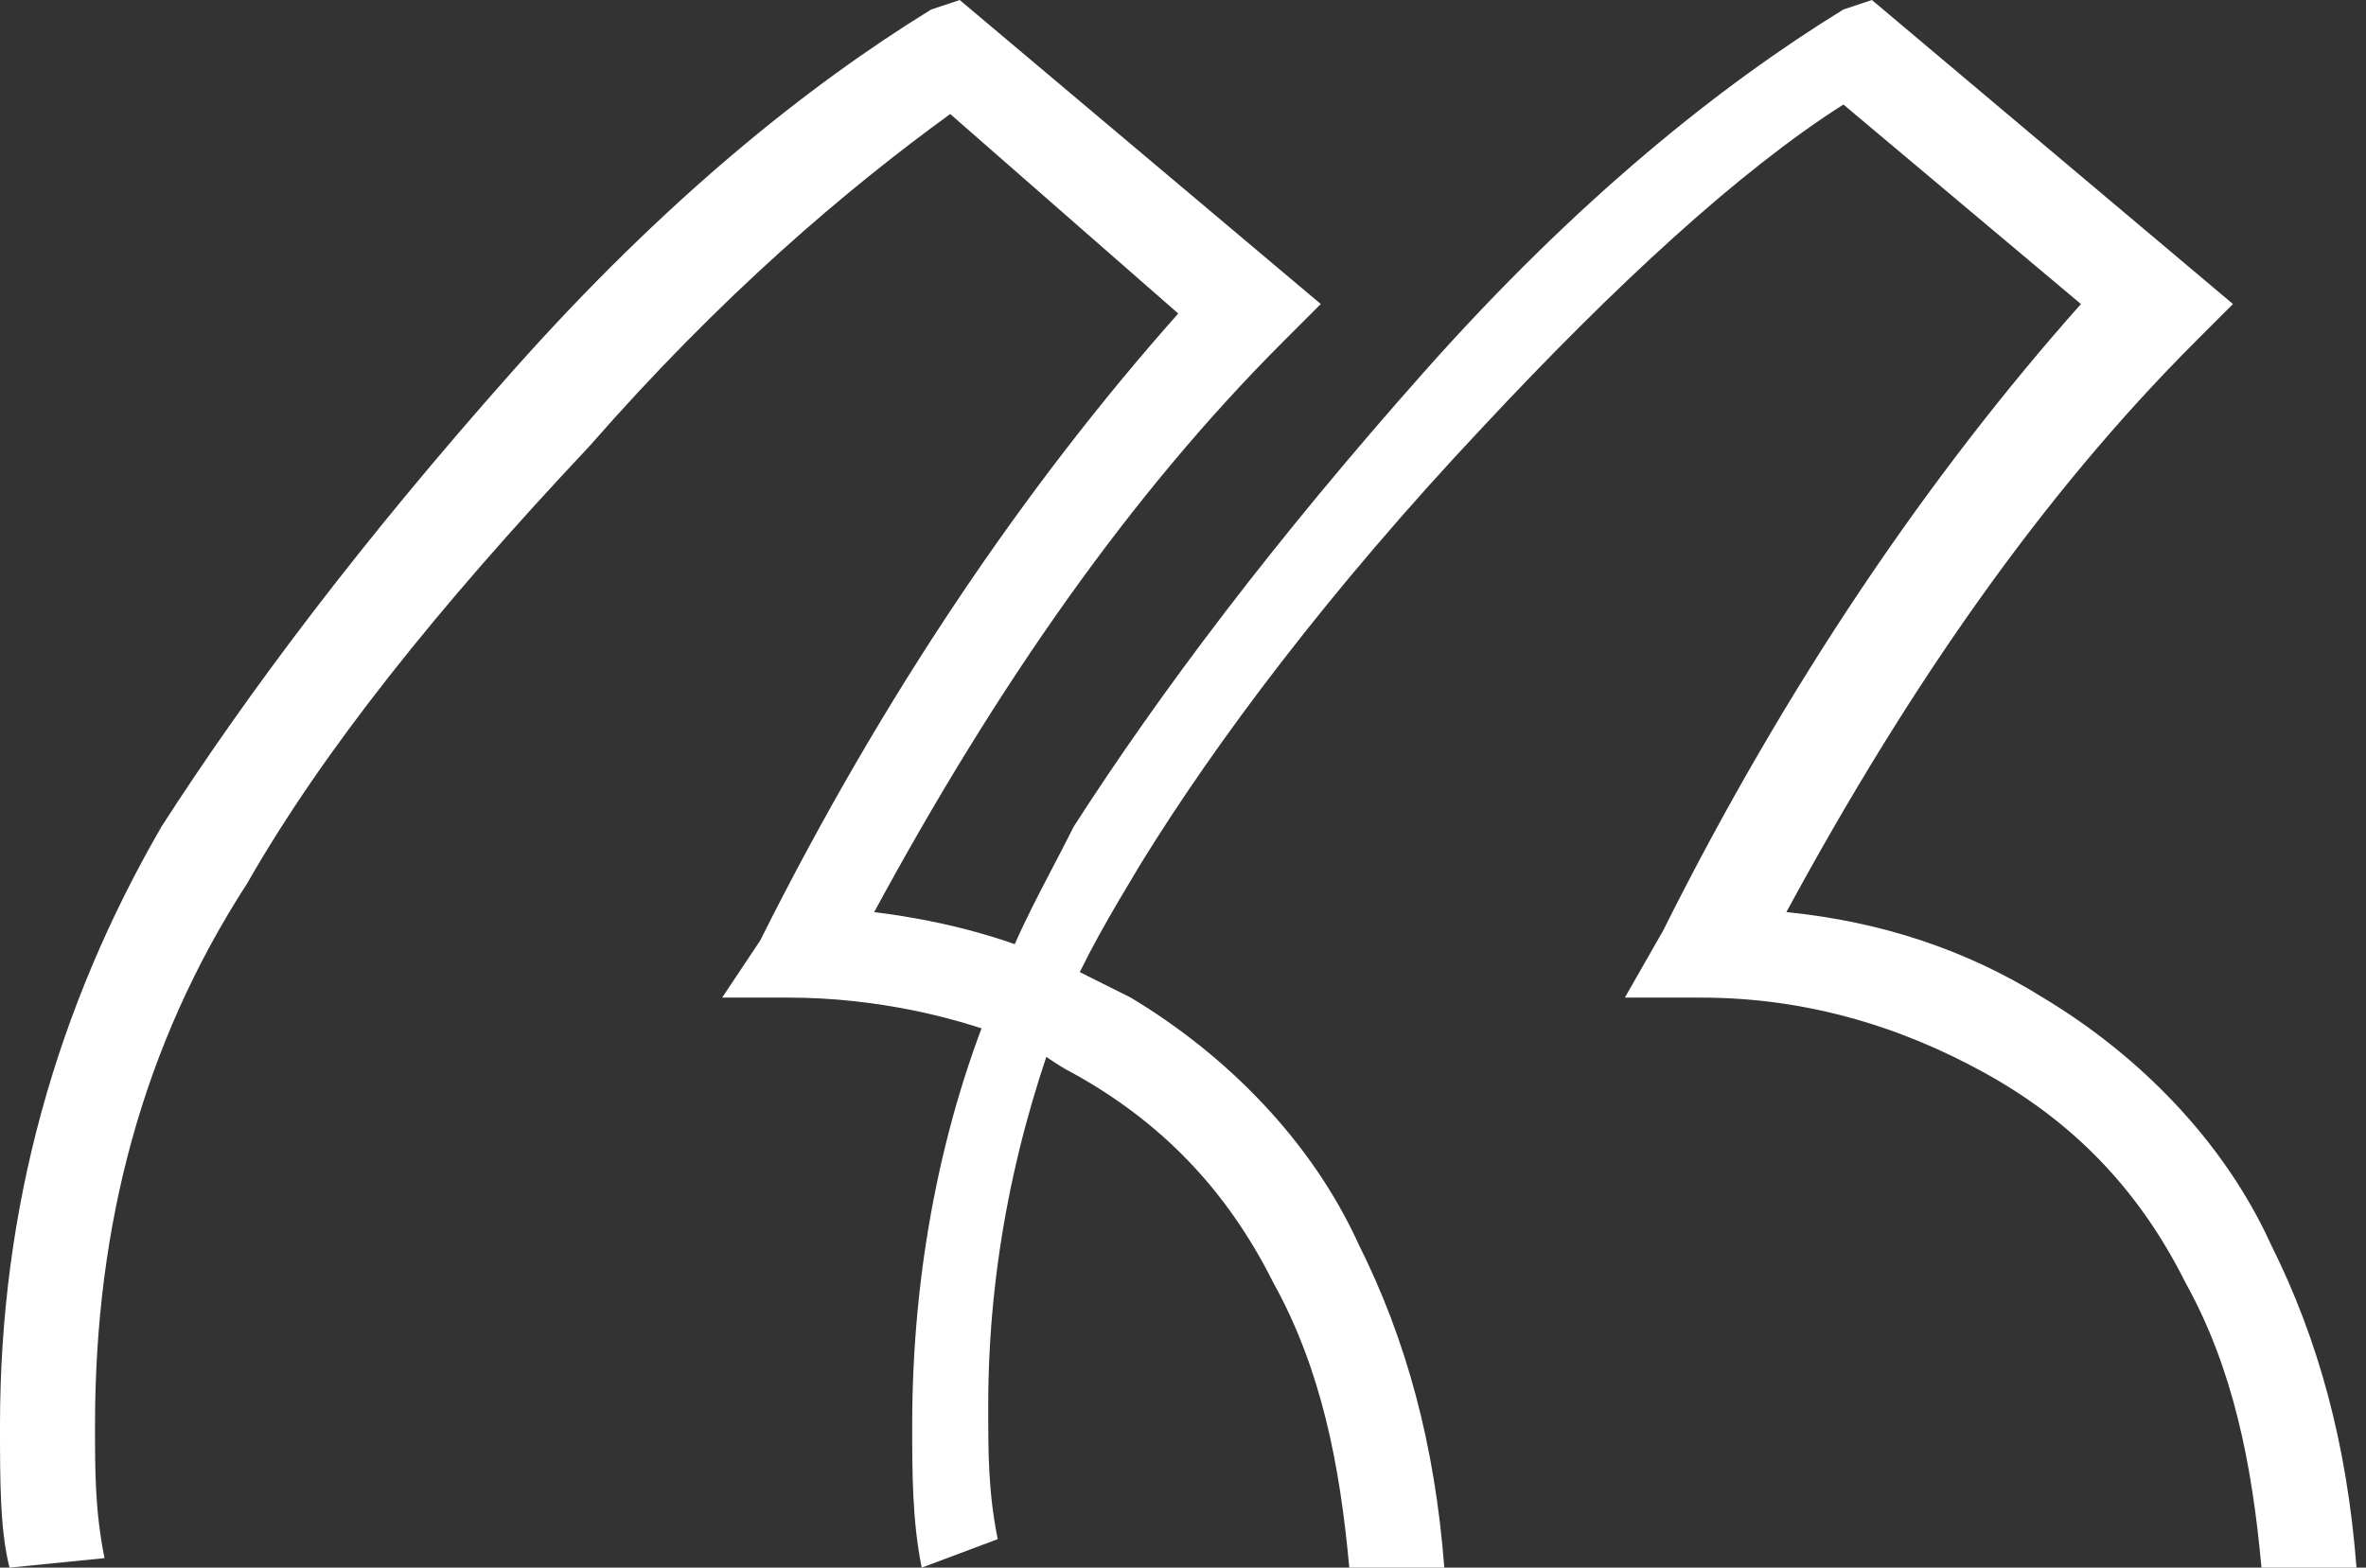
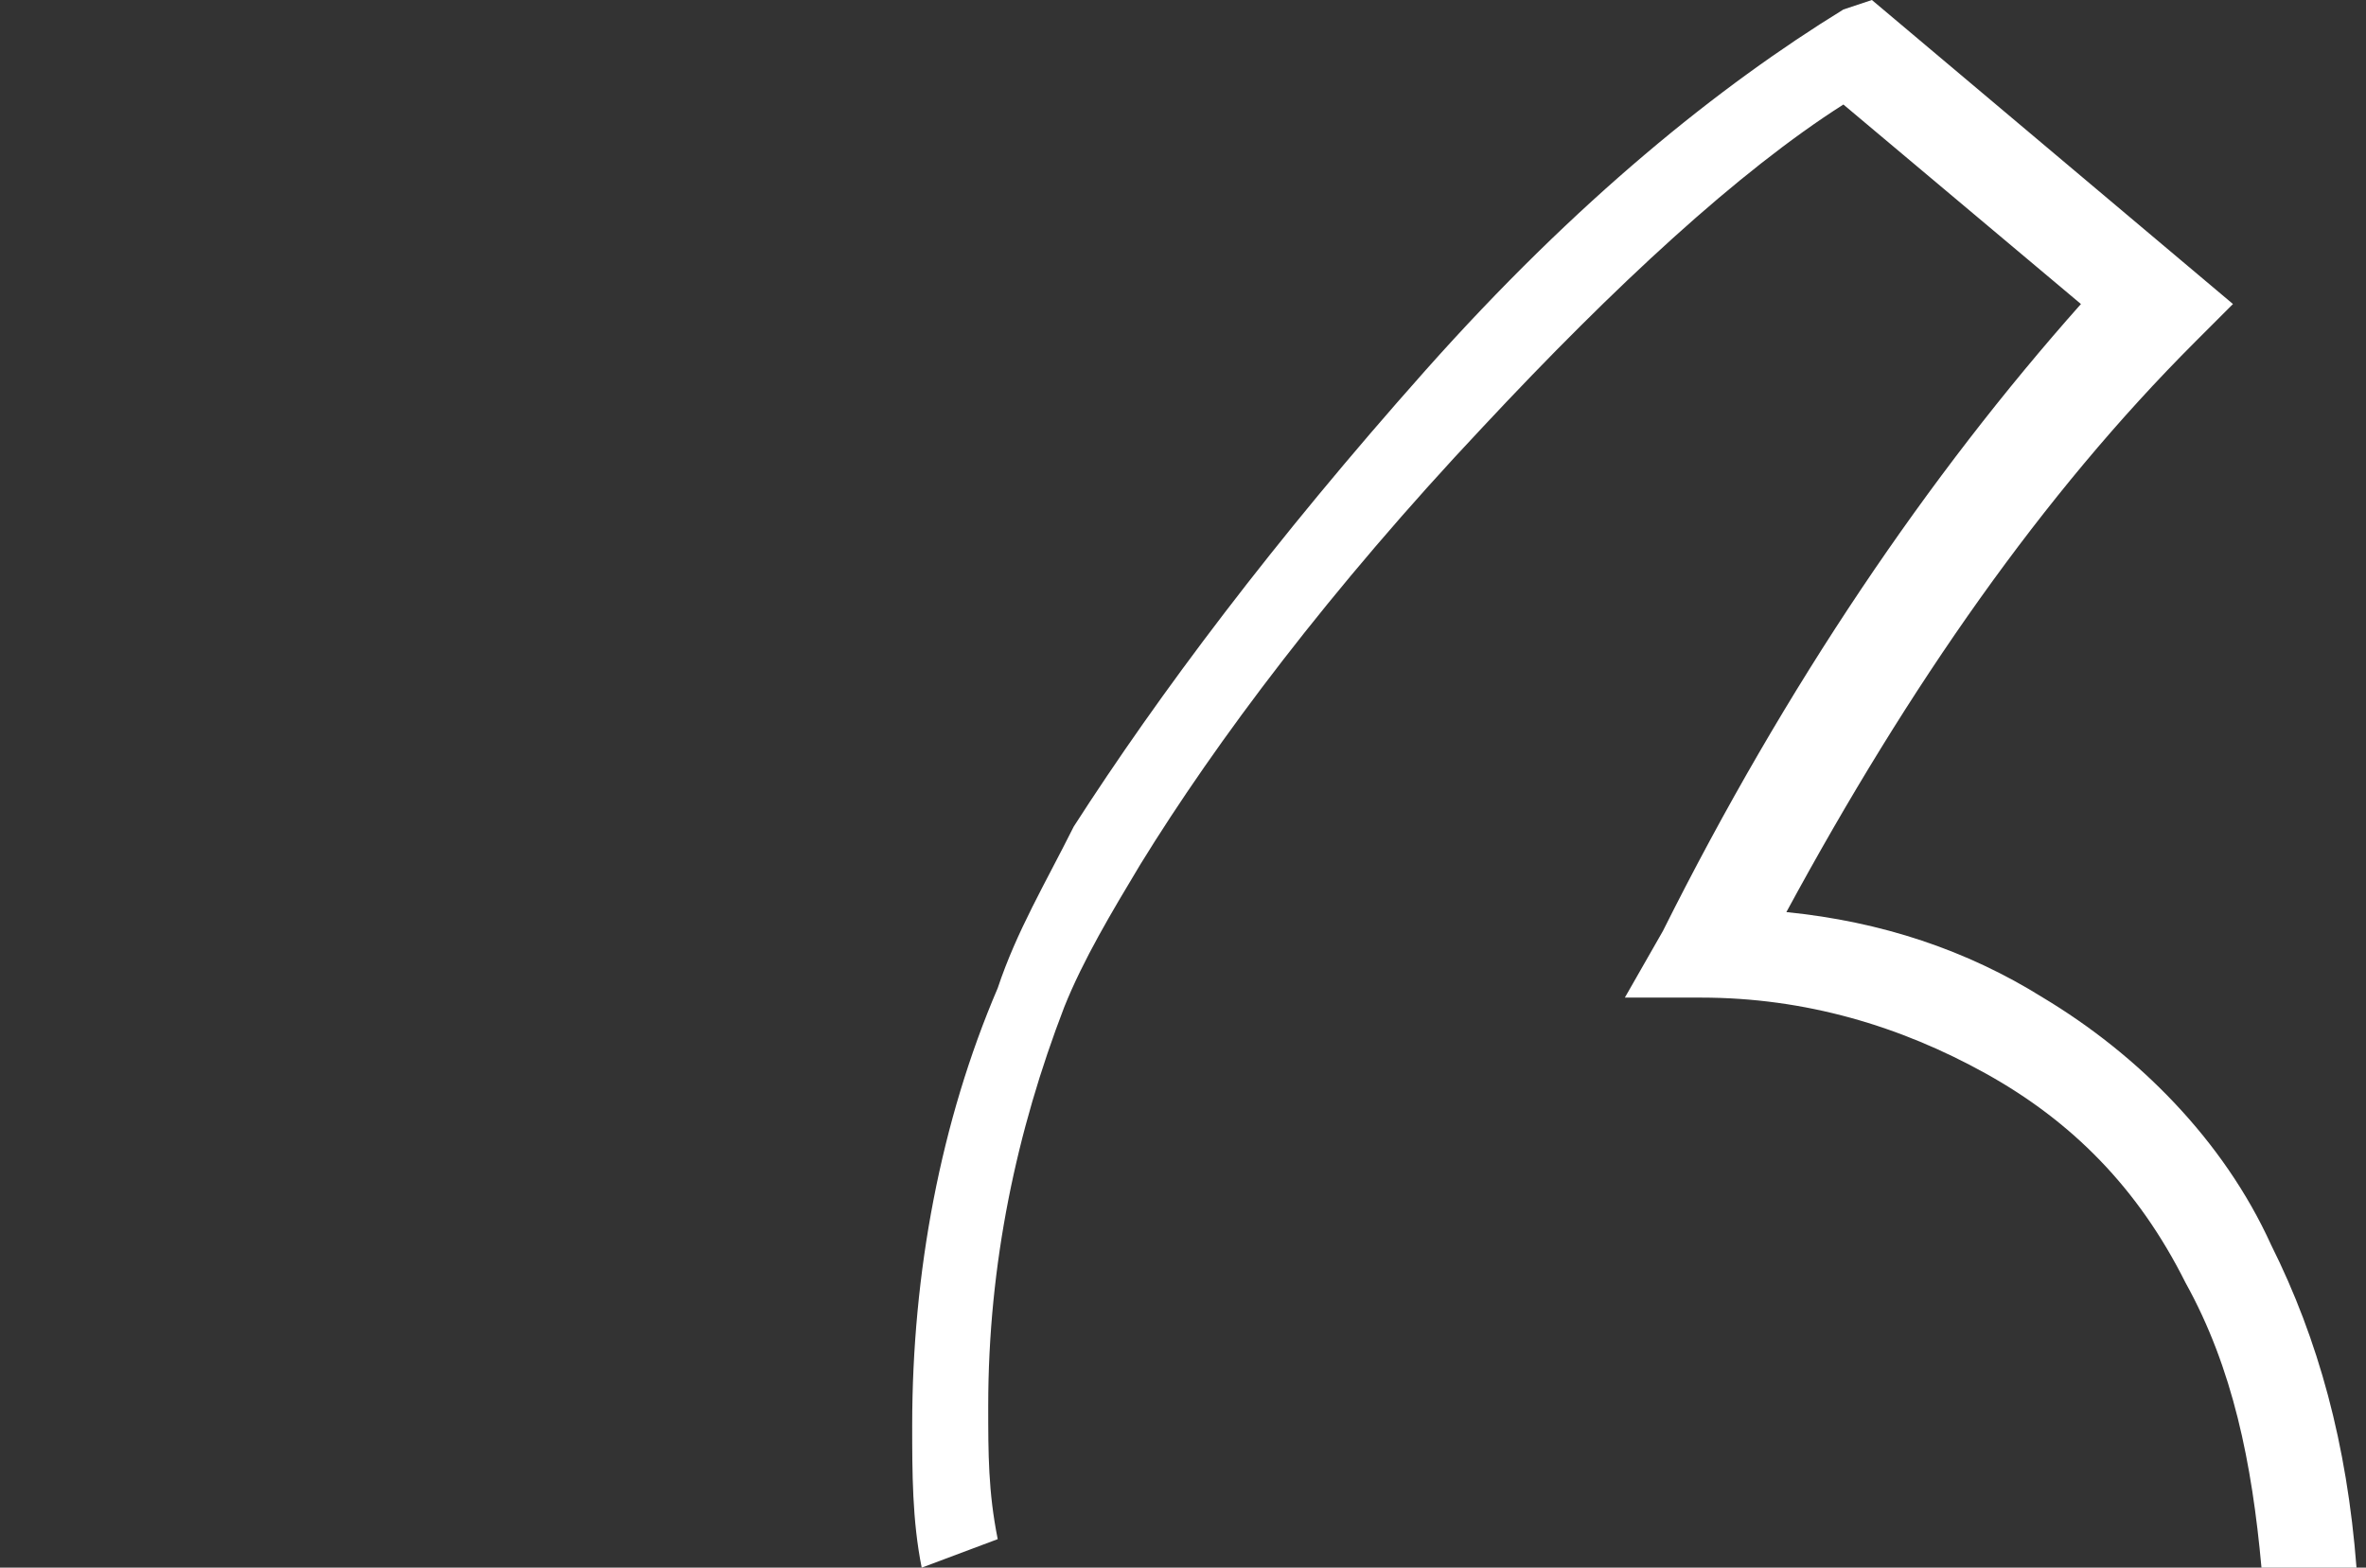
<svg xmlns="http://www.w3.org/2000/svg" version="1.1" id="Layer_1" x="0px" y="0px" viewBox="0 0 24.9 16.5" style="enable-background:new 0 0 24.9 16.5;" xml:space="preserve" width="100%" height="100%" preserveAspectRatio="none">
  <rect x="0" y="0" width="24.9" height="16.5" fill="#333333" stroke="none" />
  <style type="text/css"> .st0{fill:#FFFFFF;} </style>
  <g>
    <g>
      <path class="st0" d="M9.7,16.5c-0.1-0.5-0.1-1-0.1-1.5c0-1.6,0.3-3.2,0.9-4.6c0.2-0.6,0.5-1.1,0.8-1.7c0.9-1.4,2.1-3,3.7-4.8 c1.6-1.8,3.1-3,4.4-3.8L19.7,0l3.8,3.2l-0.4,0.4c-1.6,1.6-3,3.6-4.3,6c1,0.1,1.9,0.4,2.7,0.9c1,0.6,1.9,1.5,2.4,2.6 c0.5,1,0.8,2.1,0.9,3.4l-1,0c-0.1-1.1-0.3-2.1-0.8-3c-0.5-1-1.2-1.7-2.1-2.2c-0.9-0.5-1.9-0.8-3-0.8h-0.8l0.4-0.7 c1.3-2.6,2.8-4.8,4.4-6.6l-2.5-2.1c-1.1,0.7-2.4,1.9-3.8,3.4c-1.6,1.7-2.8,3.3-3.6,4.6c-0.3,0.5-0.6,1-0.8,1.5 c-0.5,1.3-0.8,2.7-0.8,4.2c0,0.5,0,0.9,0.1,1.4L9.7,16.5z" />
    </g>
    <g>
-       <path class="st0" d="M0.1,16.5C0,16.1,0,15.6,0,15c0-2.3,0.6-4.4,1.7-6.3c0.9-1.4,2.1-3,3.7-4.8c1.6-1.8,3.1-3,4.4-3.8L10.1,0 l3.8,3.2l-0.4,0.4c-1.6,1.6-3,3.6-4.3,6c0.8,0.1,1.5,0.3,2.1,0.6c0.2,0.1,0.4,0.2,0.6,0.3c1,0.6,1.9,1.5,2.4,2.6 c0.5,1,0.8,2.1,0.9,3.4l-1,0c-0.1-1.1-0.3-2.1-0.8-3c-0.5-1-1.2-1.7-2.1-2.2c-0.2-0.1-0.3-0.2-0.5-0.3c-0.7-0.3-1.6-0.5-2.5-0.5 H7.6L8,9.9c1.3-2.6,2.8-4.8,4.4-6.6L10,1.2C8.9,2,7.6,3.1,6.2,4.7C4.6,6.4,3.4,7.9,2.6,9.3C1.5,11,1,12.9,1,15 c0,0.5,0,0.9,0.1,1.4L0.1,16.5z" />
-     </g>
+       </g>
  </g>
</svg>